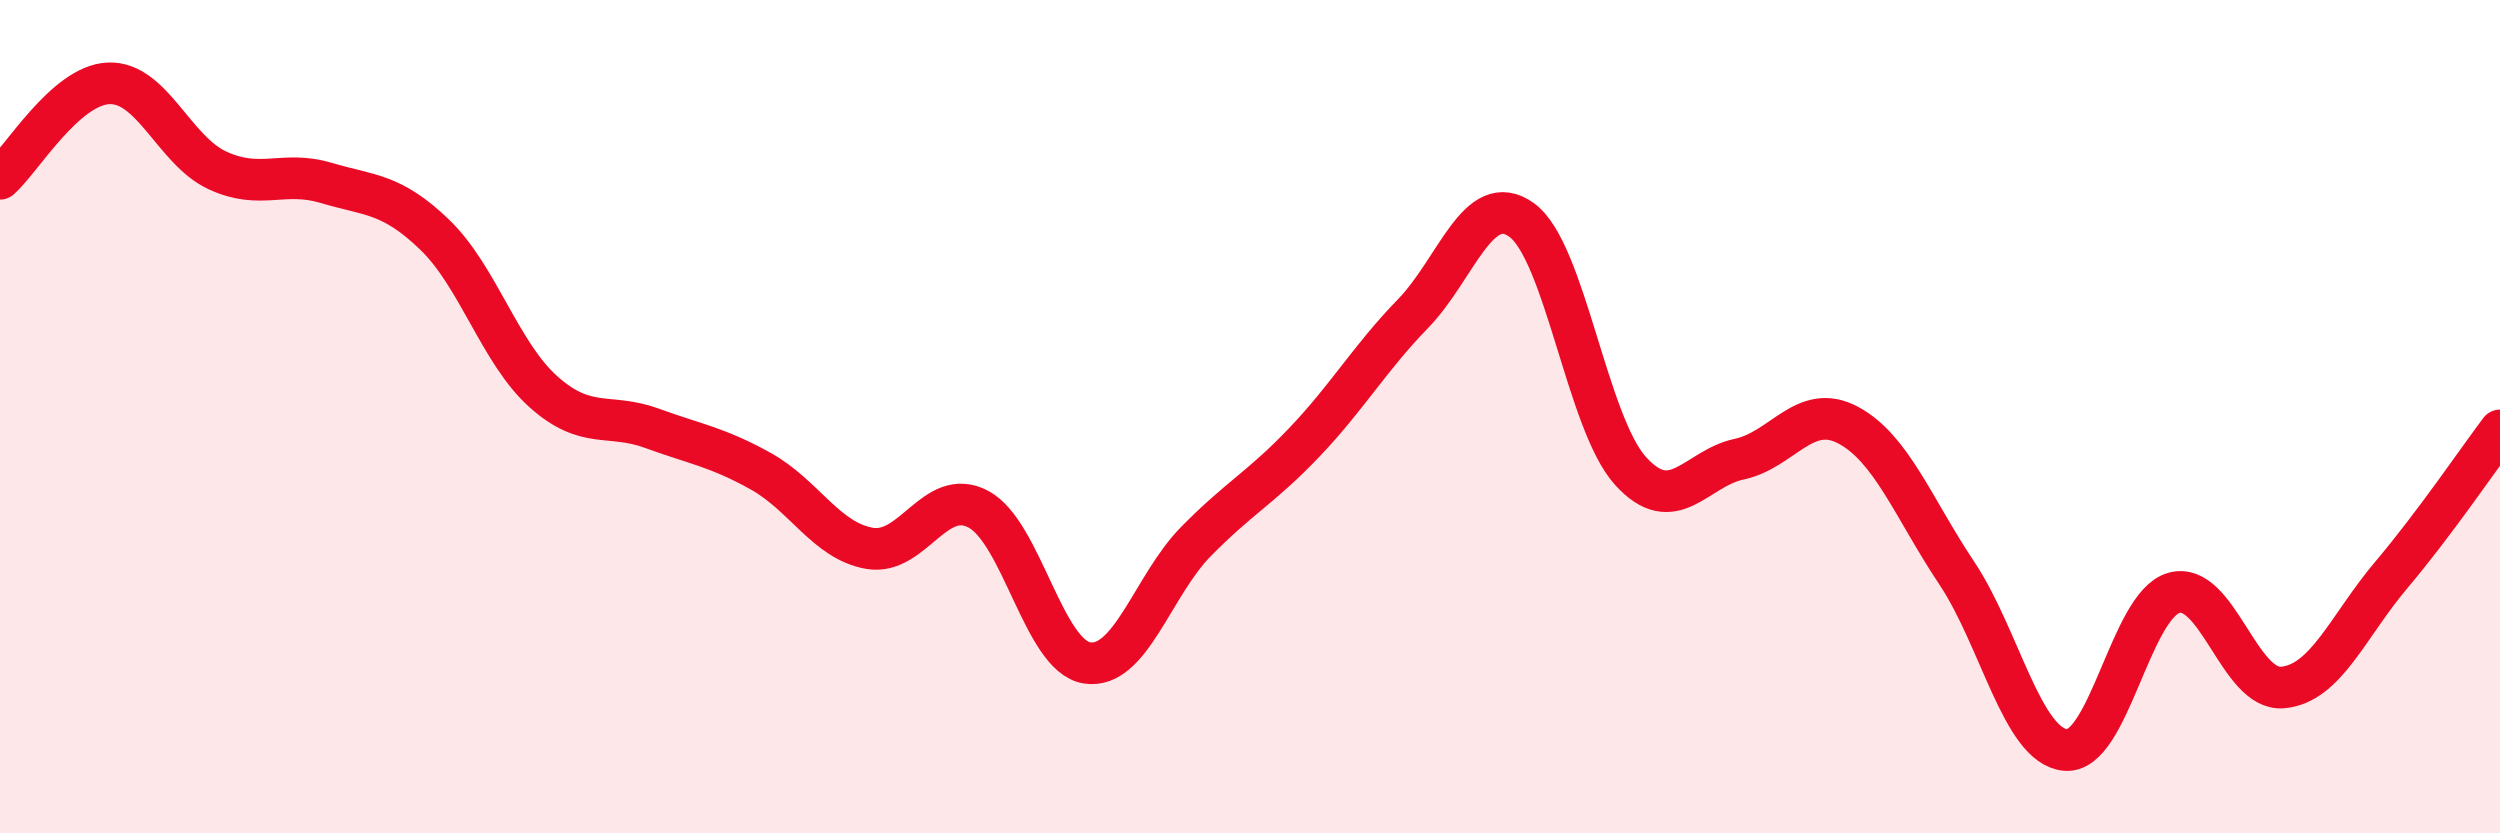
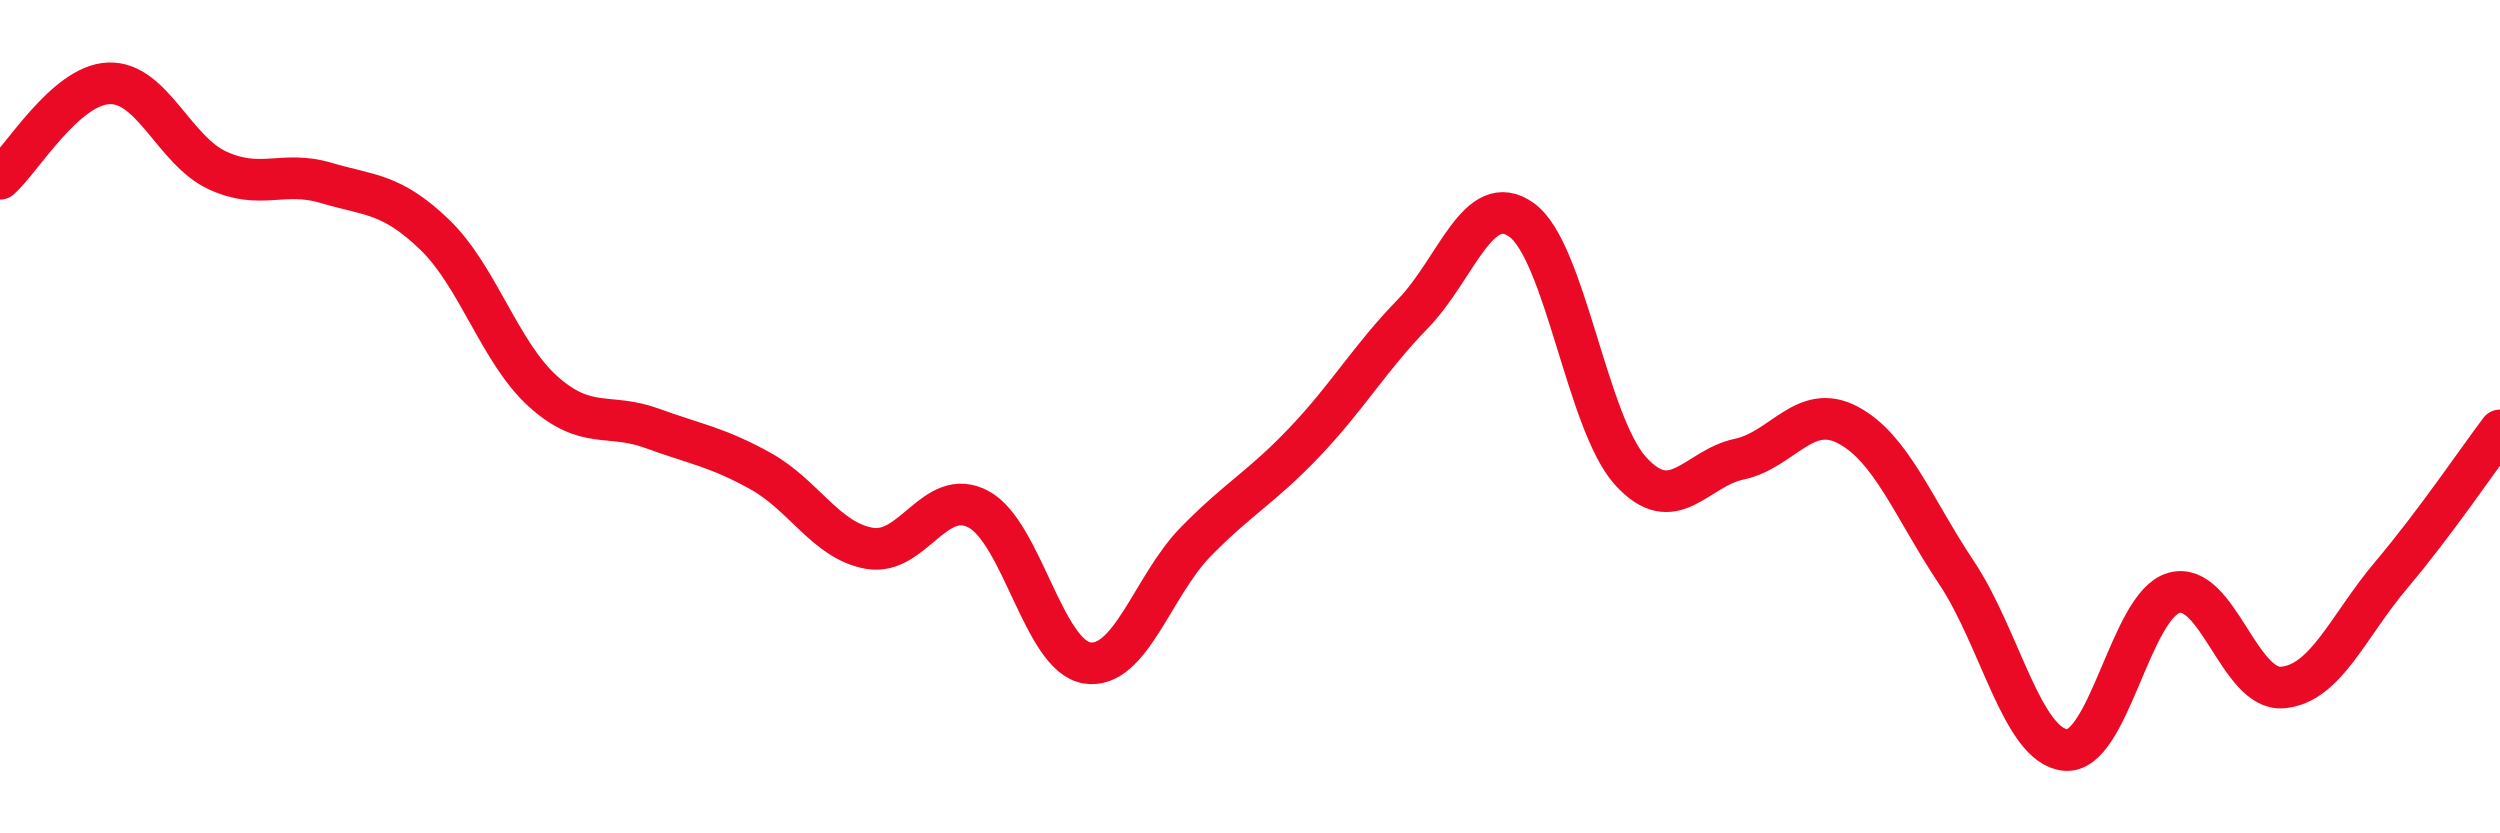
<svg xmlns="http://www.w3.org/2000/svg" width="60" height="20" viewBox="0 0 60 20">
-   <path d="M 0,4.29 C 0.52,3.83 1.57,2.04 2.61,2 C 3.65,1.96 4.18,3.61 5.22,4.09 C 6.26,4.57 6.79,4.08 7.83,4.39 C 8.87,4.7 9.39,4.63 10.43,5.63 C 11.47,6.63 12,8.47 13.04,9.4 C 14.08,10.33 14.61,9.9 15.65,10.28 C 16.69,10.66 17.22,10.73 18.26,11.31 C 19.3,11.89 19.83,12.98 20.87,13.16 C 21.91,13.34 22.44,11.67 23.48,12.22 C 24.52,12.77 25.05,15.75 26.09,15.91 C 27.13,16.07 27.66,14.06 28.7,13 C 29.74,11.94 30.26,11.71 31.3,10.62 C 32.34,9.53 32.87,8.6 33.91,7.53 C 34.95,6.46 35.48,4.53 36.52,5.28 C 37.56,6.03 38.09,10.15 39.13,11.3 C 40.17,12.45 40.7,11.24 41.74,11.02 C 42.78,10.8 43.31,9.65 44.35,10.2 C 45.39,10.75 45.92,12.19 46.96,13.75 C 48,15.31 48.53,17.9 49.57,18 C 50.61,18.1 51.13,14.53 52.17,14.23 C 53.21,13.93 53.74,16.59 54.78,16.5 C 55.82,16.41 56.35,15.03 57.39,13.8 C 58.43,12.57 59.48,11.02 60,10.33L60 20L0 20Z" fill="#EB0A25" opacity="0.1" stroke-linecap="round" stroke-linejoin="round" />
  <path d="M 0,4.29 C 0.52,3.83 1.57,2.04 2.61,2 C 3.65,1.96 4.18,3.61 5.22,4.09 C 6.26,4.57 6.79,4.08 7.83,4.39 C 8.87,4.7 9.39,4.63 10.43,5.63 C 11.47,6.63 12,8.47 13.04,9.4 C 14.08,10.33 14.61,9.9 15.65,10.28 C 16.69,10.66 17.22,10.73 18.26,11.31 C 19.3,11.89 19.83,12.98 20.87,13.16 C 21.91,13.34 22.44,11.67 23.48,12.22 C 24.52,12.77 25.05,15.75 26.09,15.91 C 27.13,16.07 27.66,14.06 28.7,13 C 29.74,11.94 30.26,11.71 31.3,10.62 C 32.34,9.53 32.87,8.6 33.91,7.53 C 34.95,6.46 35.48,4.53 36.52,5.28 C 37.56,6.03 38.09,10.15 39.13,11.3 C 40.17,12.45 40.7,11.24 41.74,11.02 C 42.78,10.8 43.31,9.65 44.35,10.2 C 45.39,10.75 45.92,12.19 46.96,13.75 C 48,15.31 48.53,17.9 49.57,18 C 50.61,18.1 51.13,14.53 52.17,14.23 C 53.21,13.93 53.74,16.59 54.78,16.5 C 55.82,16.41 56.35,15.03 57.39,13.8 C 58.43,12.57 59.48,11.02 60,10.33" stroke="#EB0A25" stroke-width="1" fill="none" stroke-linecap="round" stroke-linejoin="round" />
</svg>